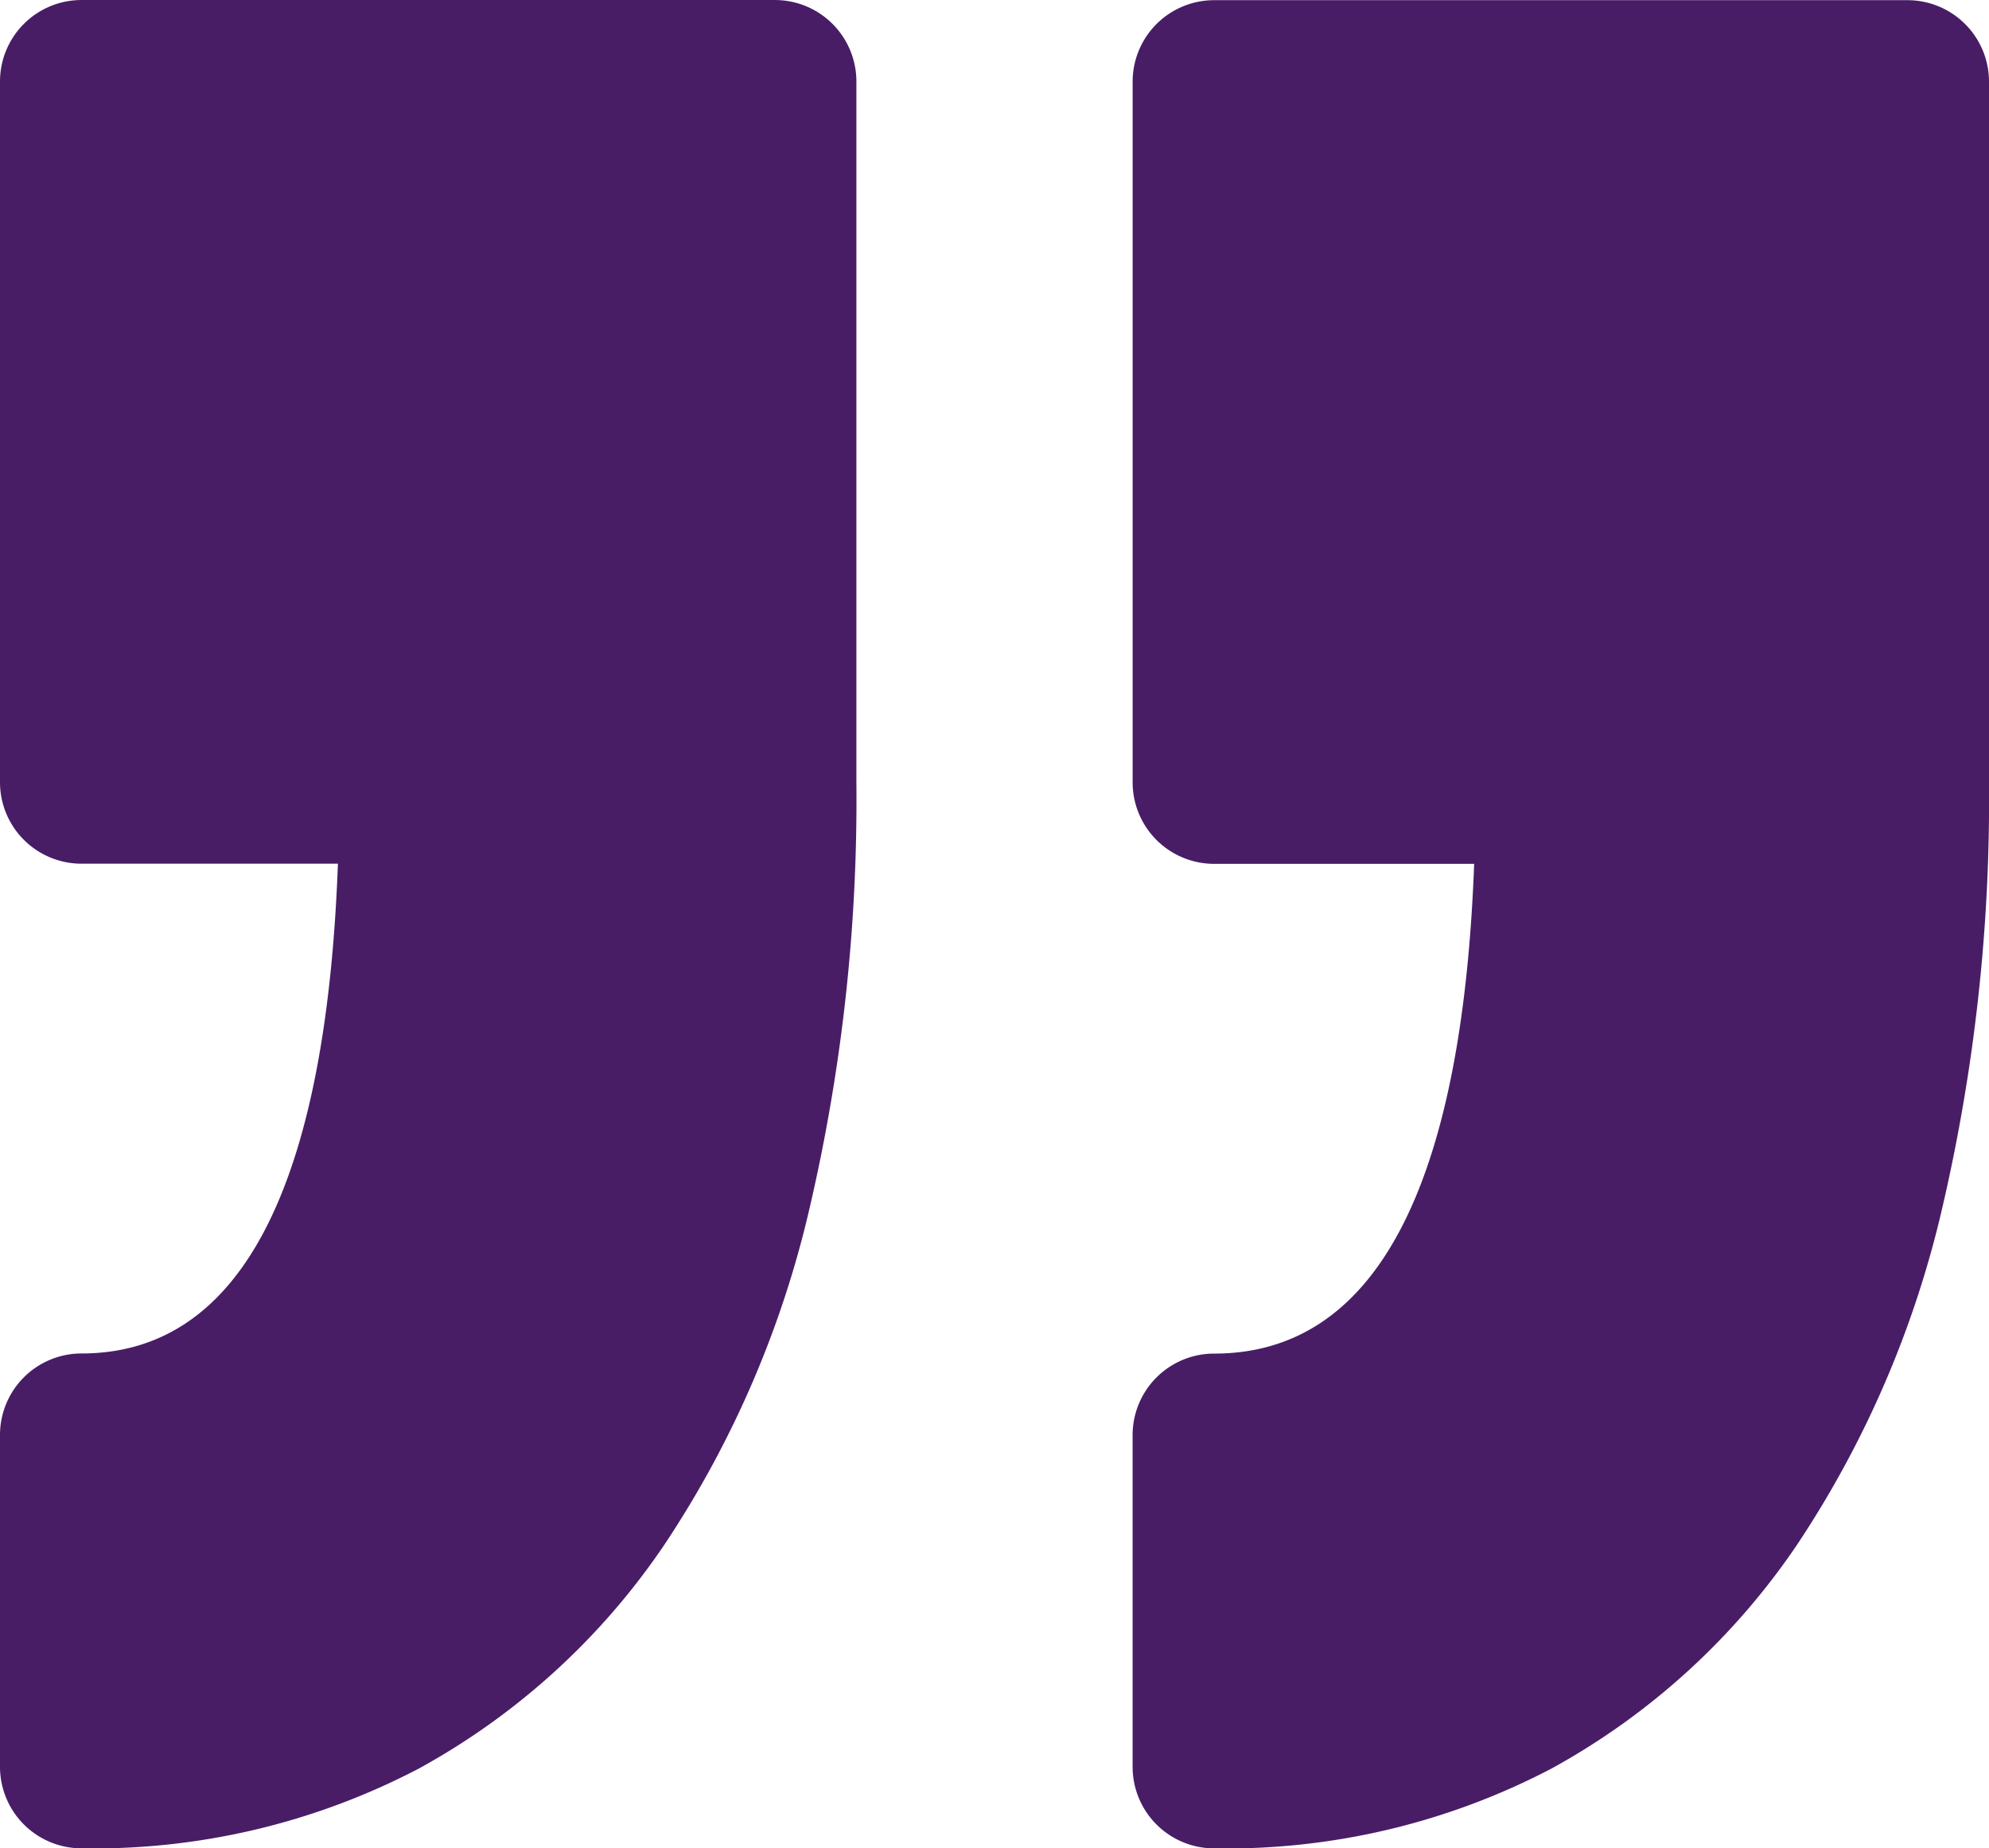
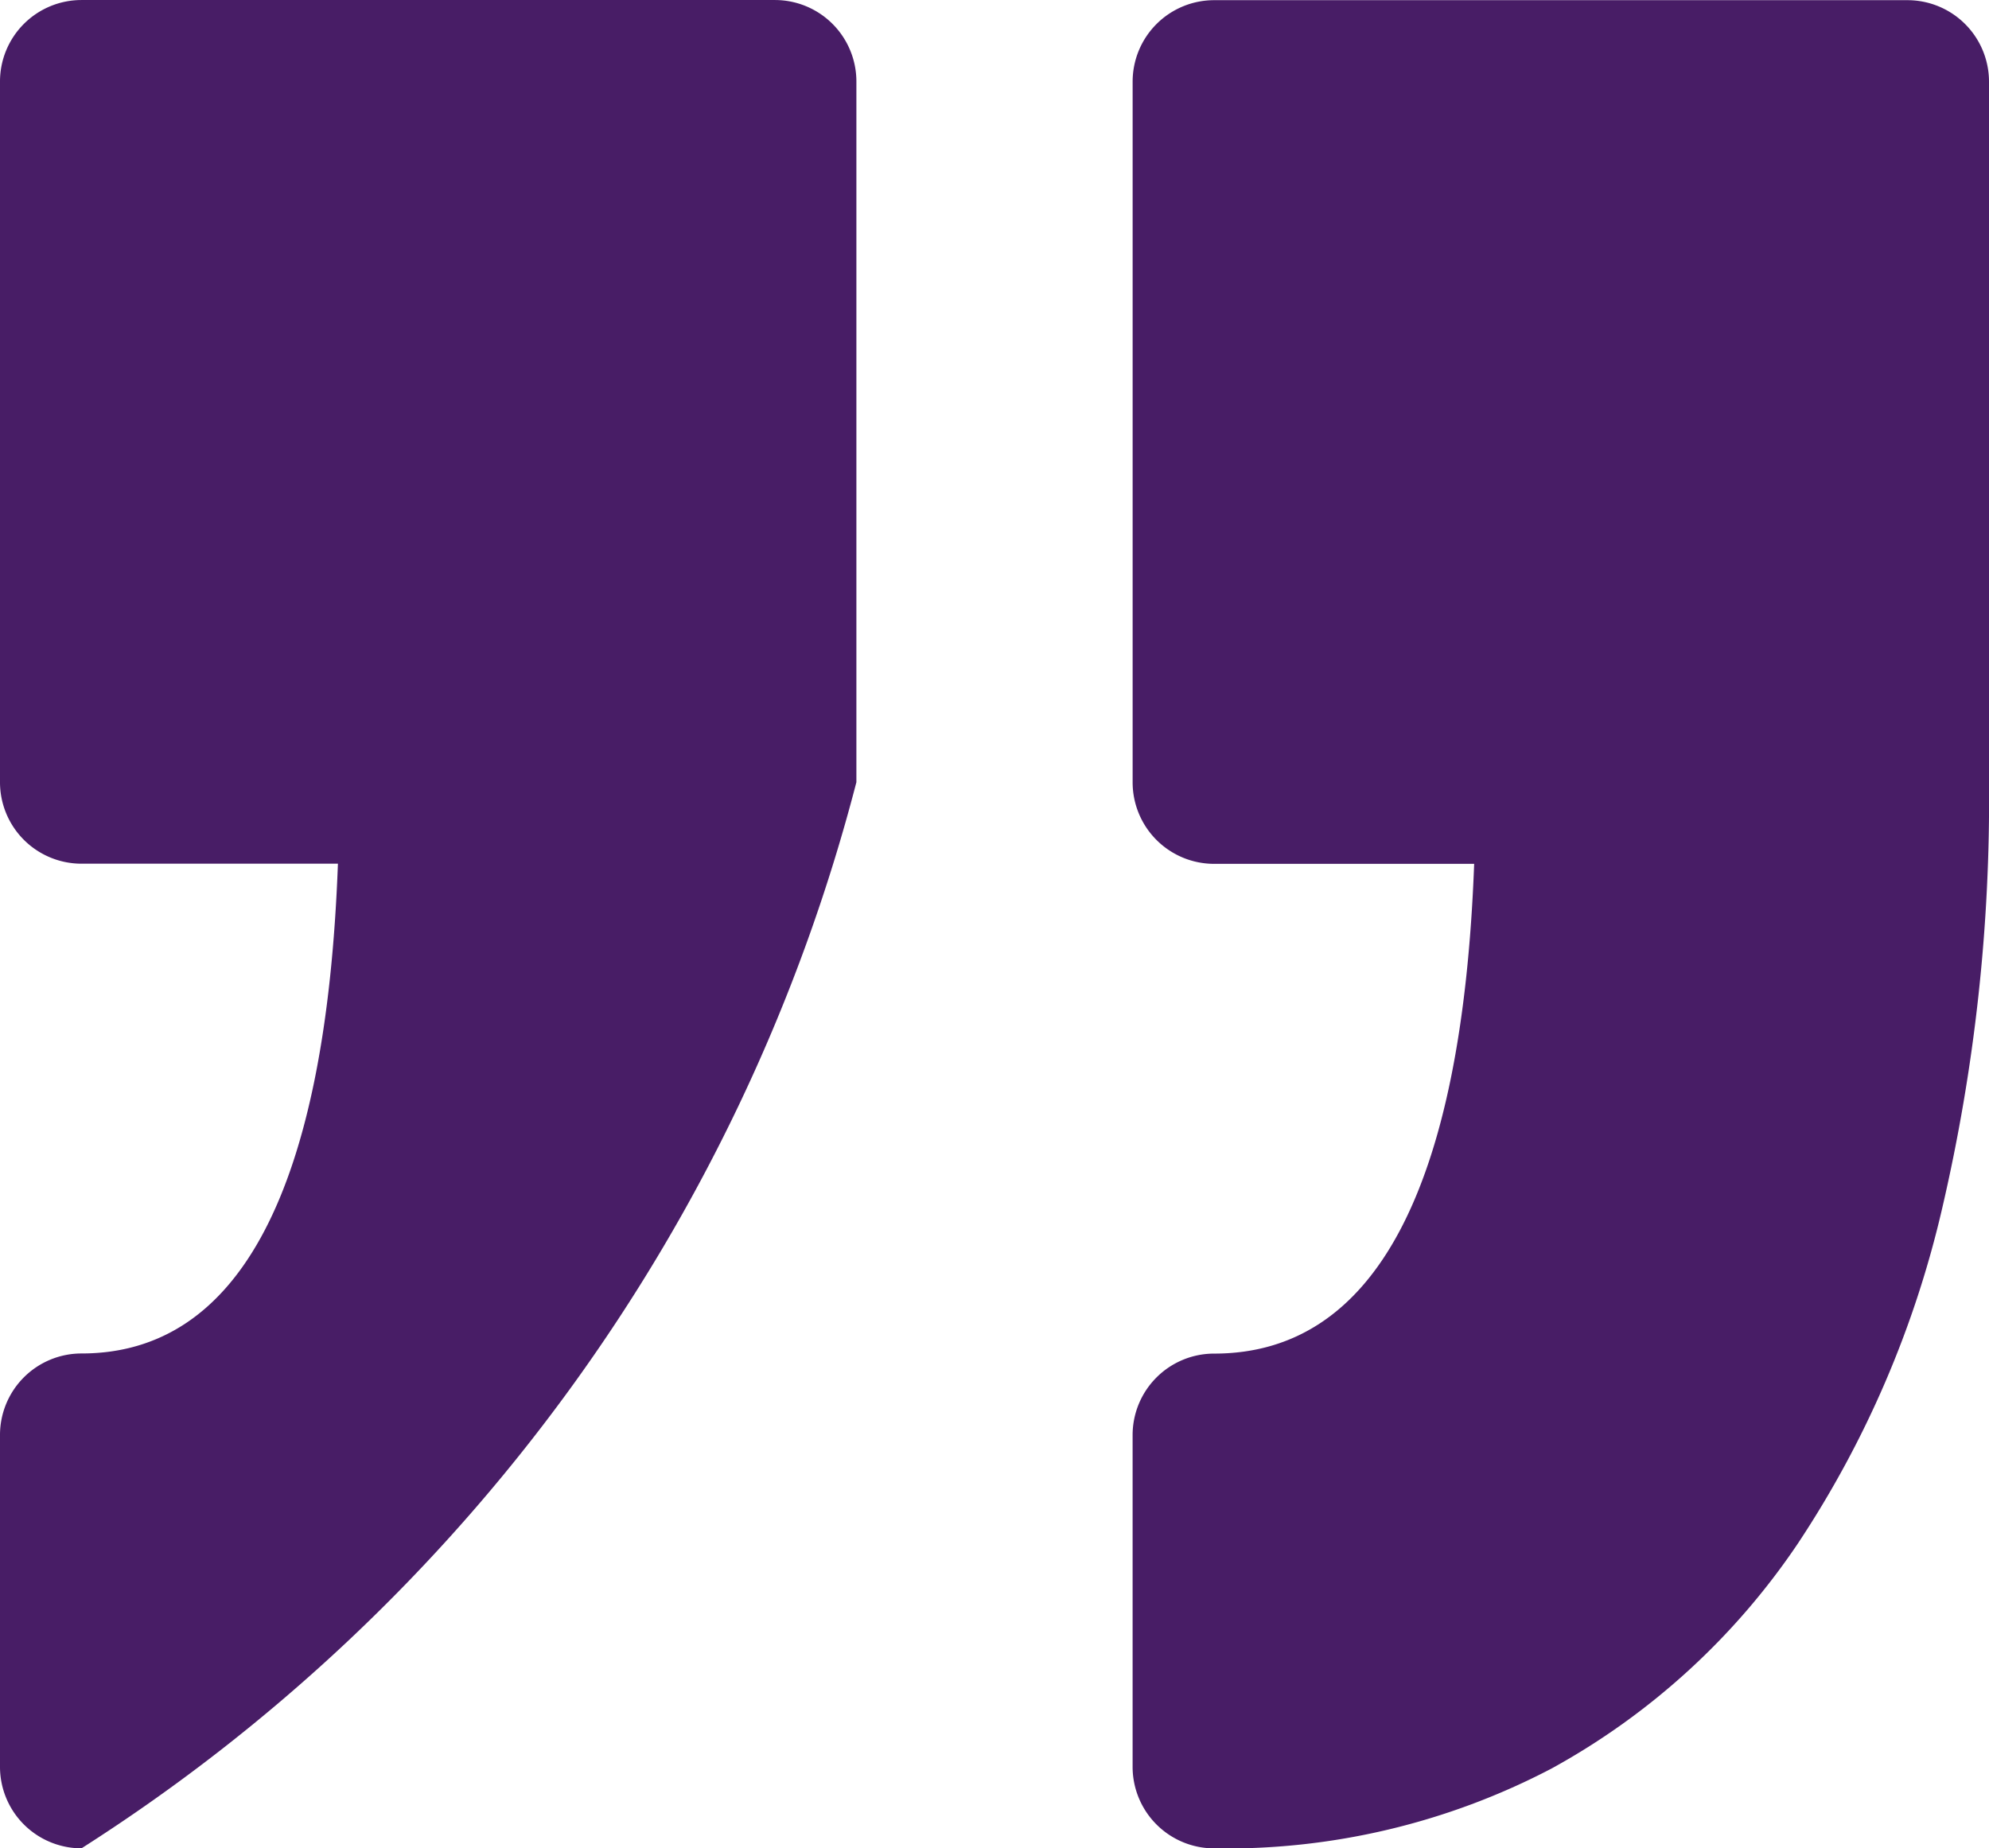
<svg xmlns="http://www.w3.org/2000/svg" width="77.294" height="71.836" viewBox="0 0 77.294 71.836">
  <g id="quotation-right-mark" transform="translate(0 -12.326)">
-     <path id="Path_3431" data-name="Path 3431" d="M44.014,80.994V68.1a3.167,3.167,0,0,1,3.167-3.167c6.24,0,9.635-6.4,10.106-19.034H47.182a3.168,3.168,0,0,1-3.167-3.167V15.5a3.167,3.167,0,0,1,3.167-3.167H74.127A3.168,3.168,0,0,1,77.294,15.5V42.729a69.955,69.955,0,0,1-1.811,16.521,39.742,39.742,0,0,1-5.624,13.075A27.449,27.449,0,0,1,60.3,81.056,27.206,27.206,0,0,1,47.18,84.162,3.17,3.17,0,0,1,44.014,80.994ZM3.167,64.928A3.167,3.167,0,0,0,0,68.094v12.9A3.167,3.167,0,0,0,3.167,84.16a27.2,27.2,0,0,0,13.12-3.106,27.406,27.406,0,0,0,9.557-8.732,39.7,39.7,0,0,0,5.625-13.077A69.917,69.917,0,0,0,33.28,42.726V15.494a3.167,3.167,0,0,0-3.167-3.167H3.167A3.167,3.167,0,0,0,0,15.494V42.726a3.167,3.167,0,0,0,3.167,3.167h9.965C12.666,58.528,9.32,64.928,3.167,64.928Z" transform="translate(0)" fill="#481d66" />
+     <path id="Path_3431" data-name="Path 3431" d="M44.014,80.994V68.1a3.167,3.167,0,0,1,3.167-3.167c6.24,0,9.635-6.4,10.106-19.034H47.182a3.168,3.168,0,0,1-3.167-3.167V15.5a3.167,3.167,0,0,1,3.167-3.167H74.127A3.168,3.168,0,0,1,77.294,15.5V42.729a69.955,69.955,0,0,1-1.811,16.521,39.742,39.742,0,0,1-5.624,13.075A27.449,27.449,0,0,1,60.3,81.056,27.206,27.206,0,0,1,47.18,84.162,3.17,3.17,0,0,1,44.014,80.994ZM3.167,64.928A3.167,3.167,0,0,0,0,68.094v12.9A3.167,3.167,0,0,0,3.167,84.16A69.917,69.917,0,0,0,33.28,42.726V15.494a3.167,3.167,0,0,0-3.167-3.167H3.167A3.167,3.167,0,0,0,0,15.494V42.726a3.167,3.167,0,0,0,3.167,3.167h9.965C12.666,58.528,9.32,64.928,3.167,64.928Z" transform="translate(0)" fill="#481d66" />
  </g>
</svg>